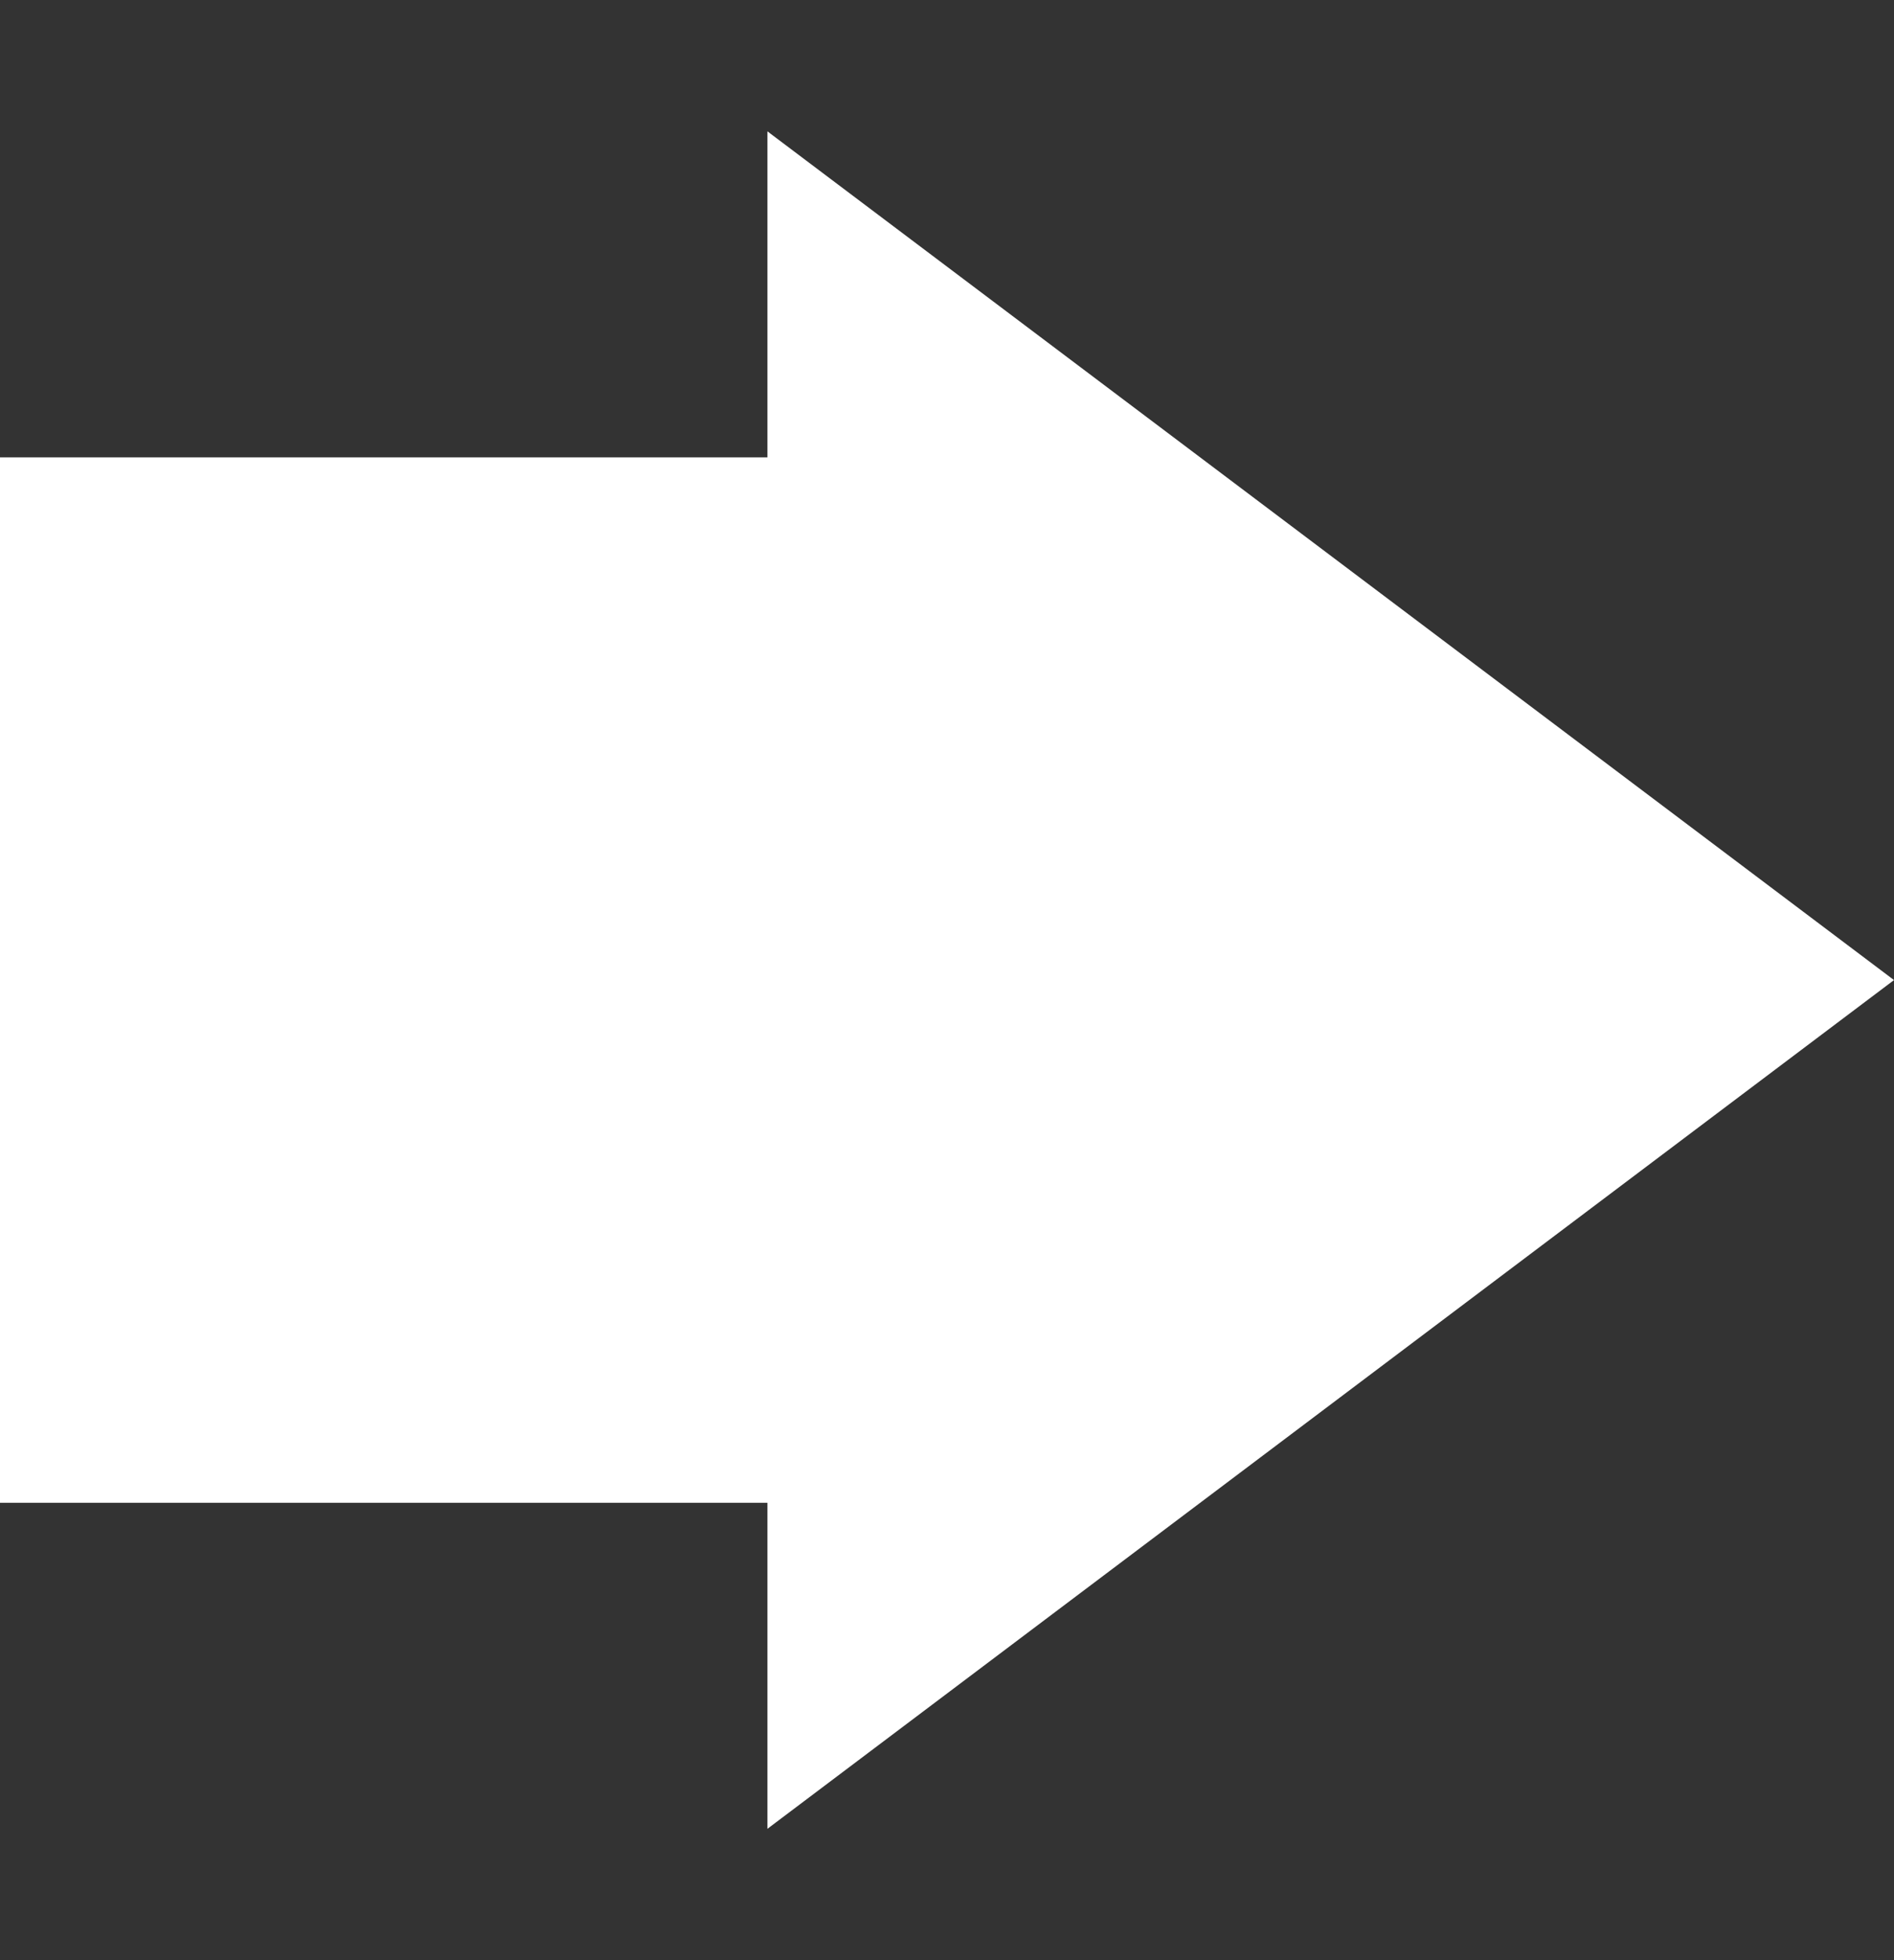
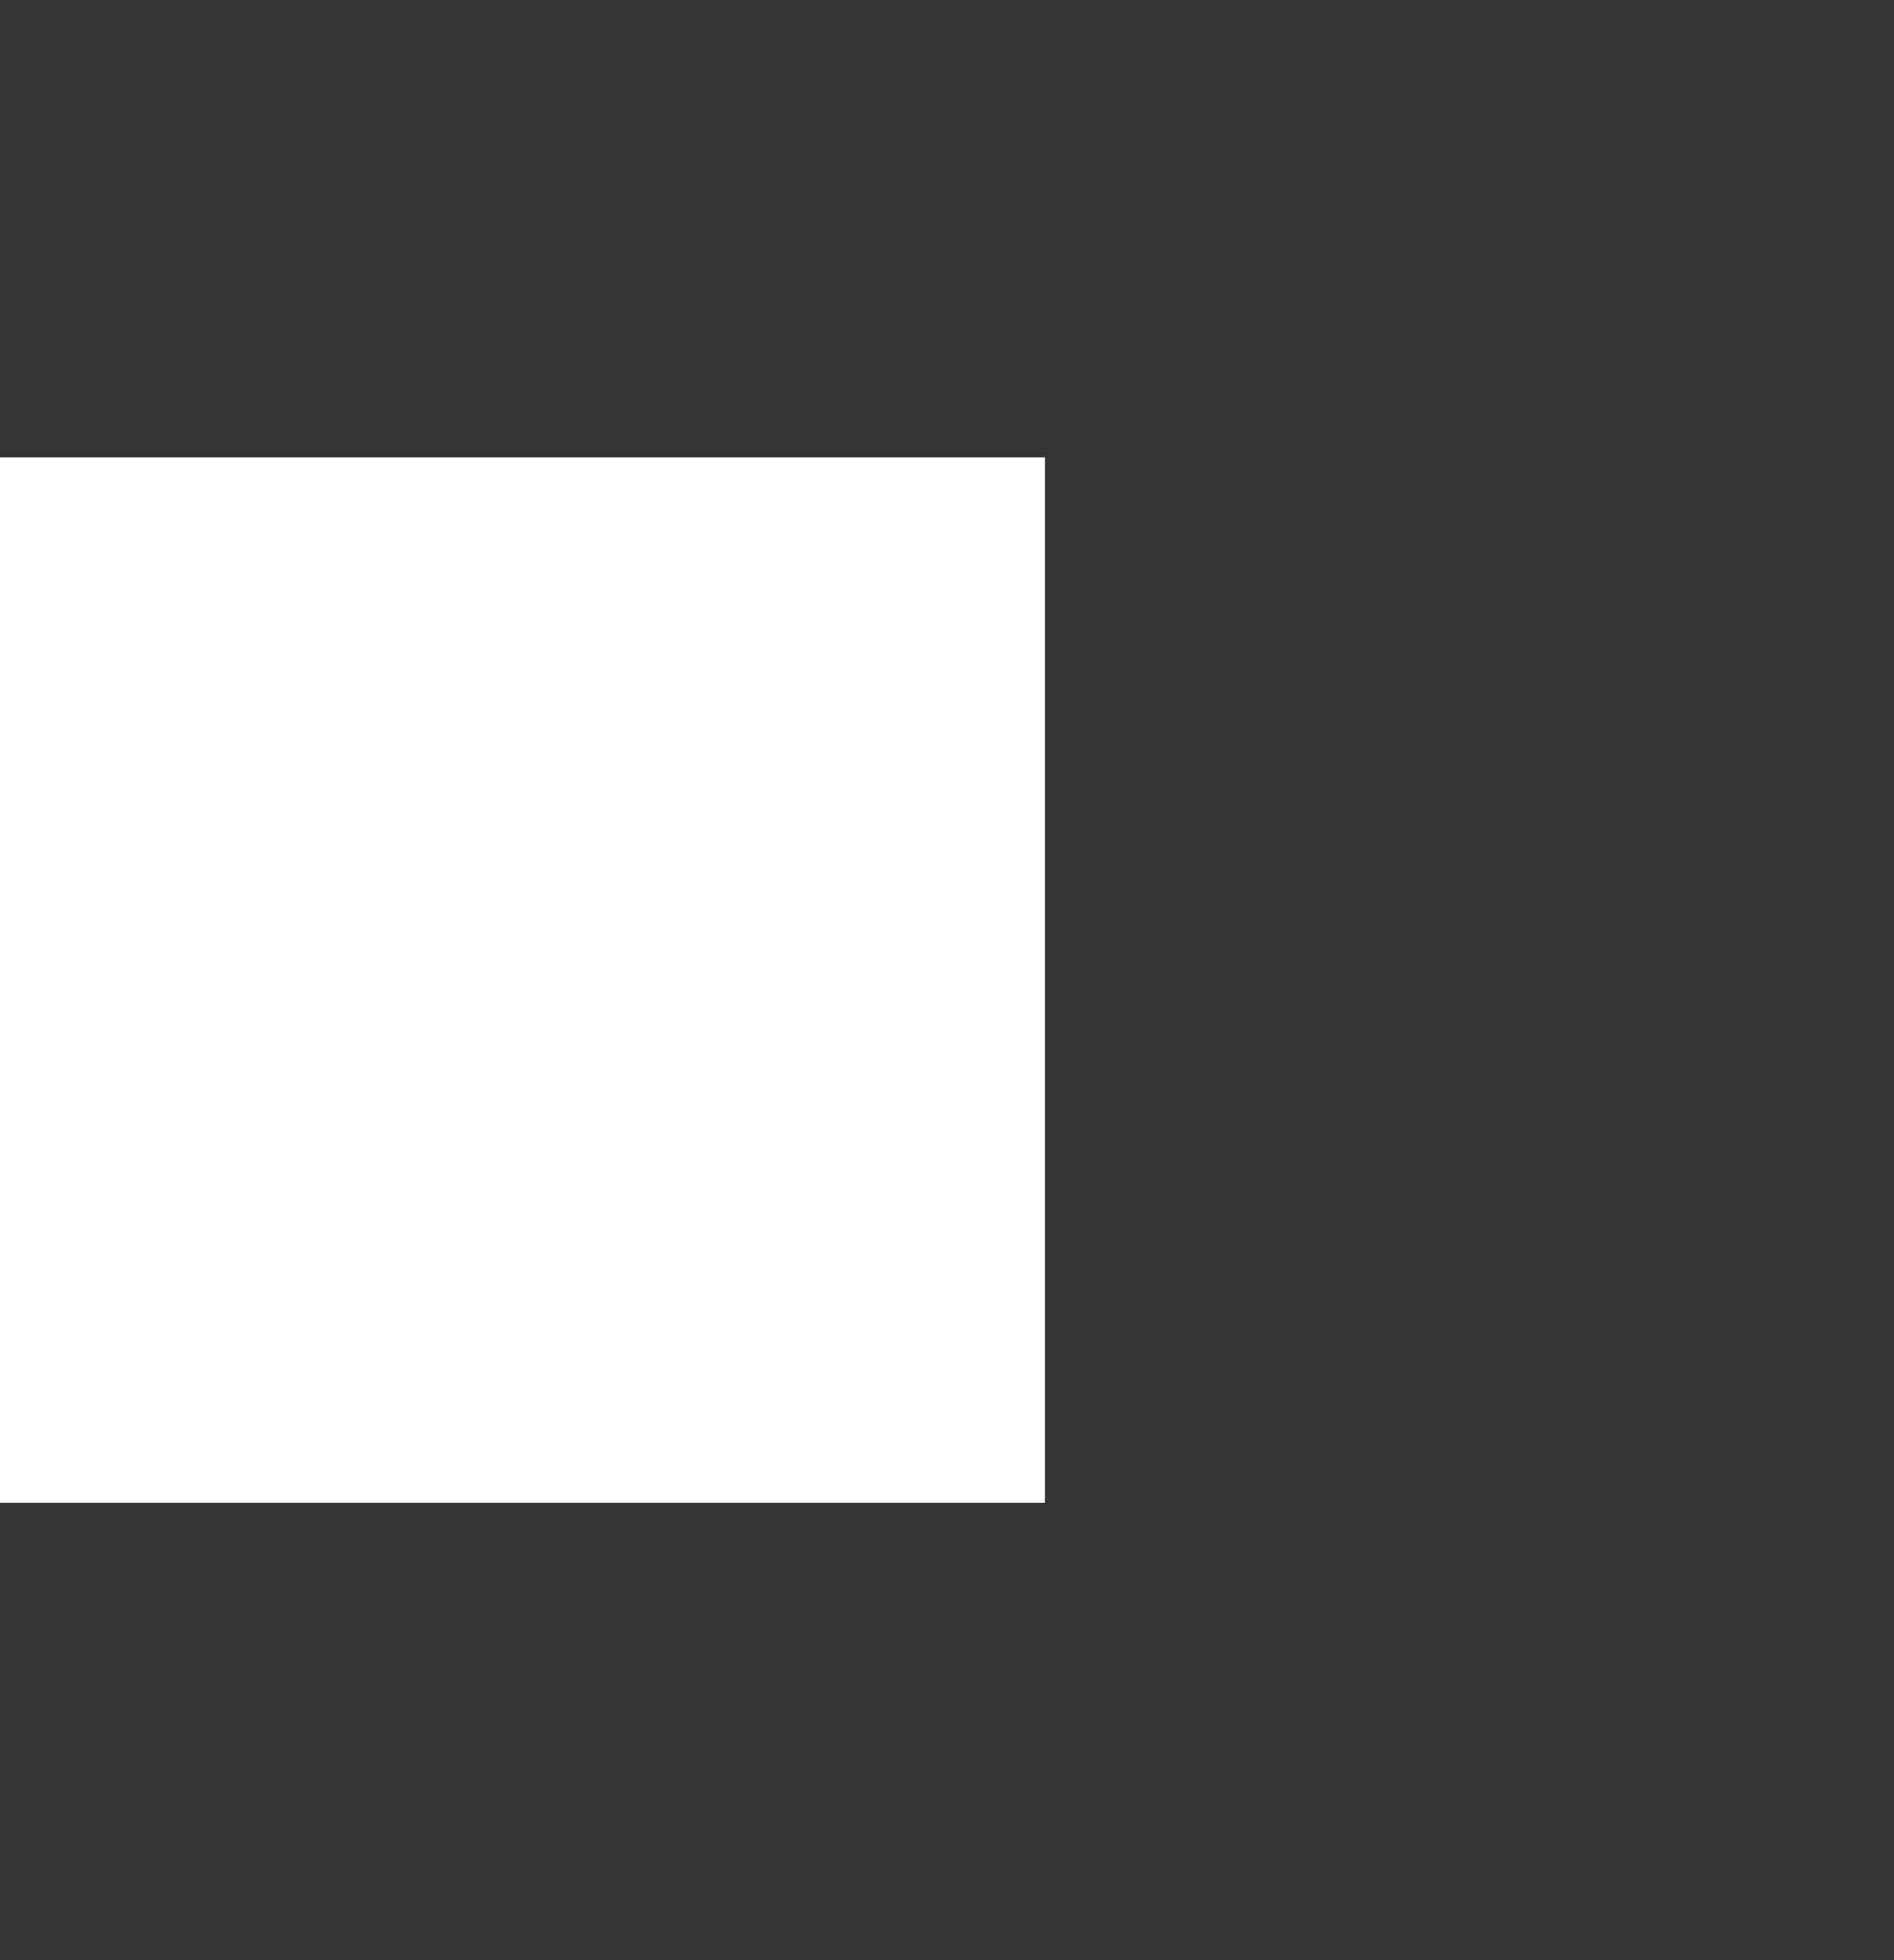
<svg xmlns="http://www.w3.org/2000/svg" width="29" height="30" viewBox="0 0 29 30" fill="none">
  <rect x="0" y="0" width="29" height="30" fill="#333333" stroke="none" />
  <rect y="7" width="16" height="16" fill="white" />
-   <path d="M29 15L11.75 27.99L11.75 2.01L29 15Z" fill="white" />
</svg>